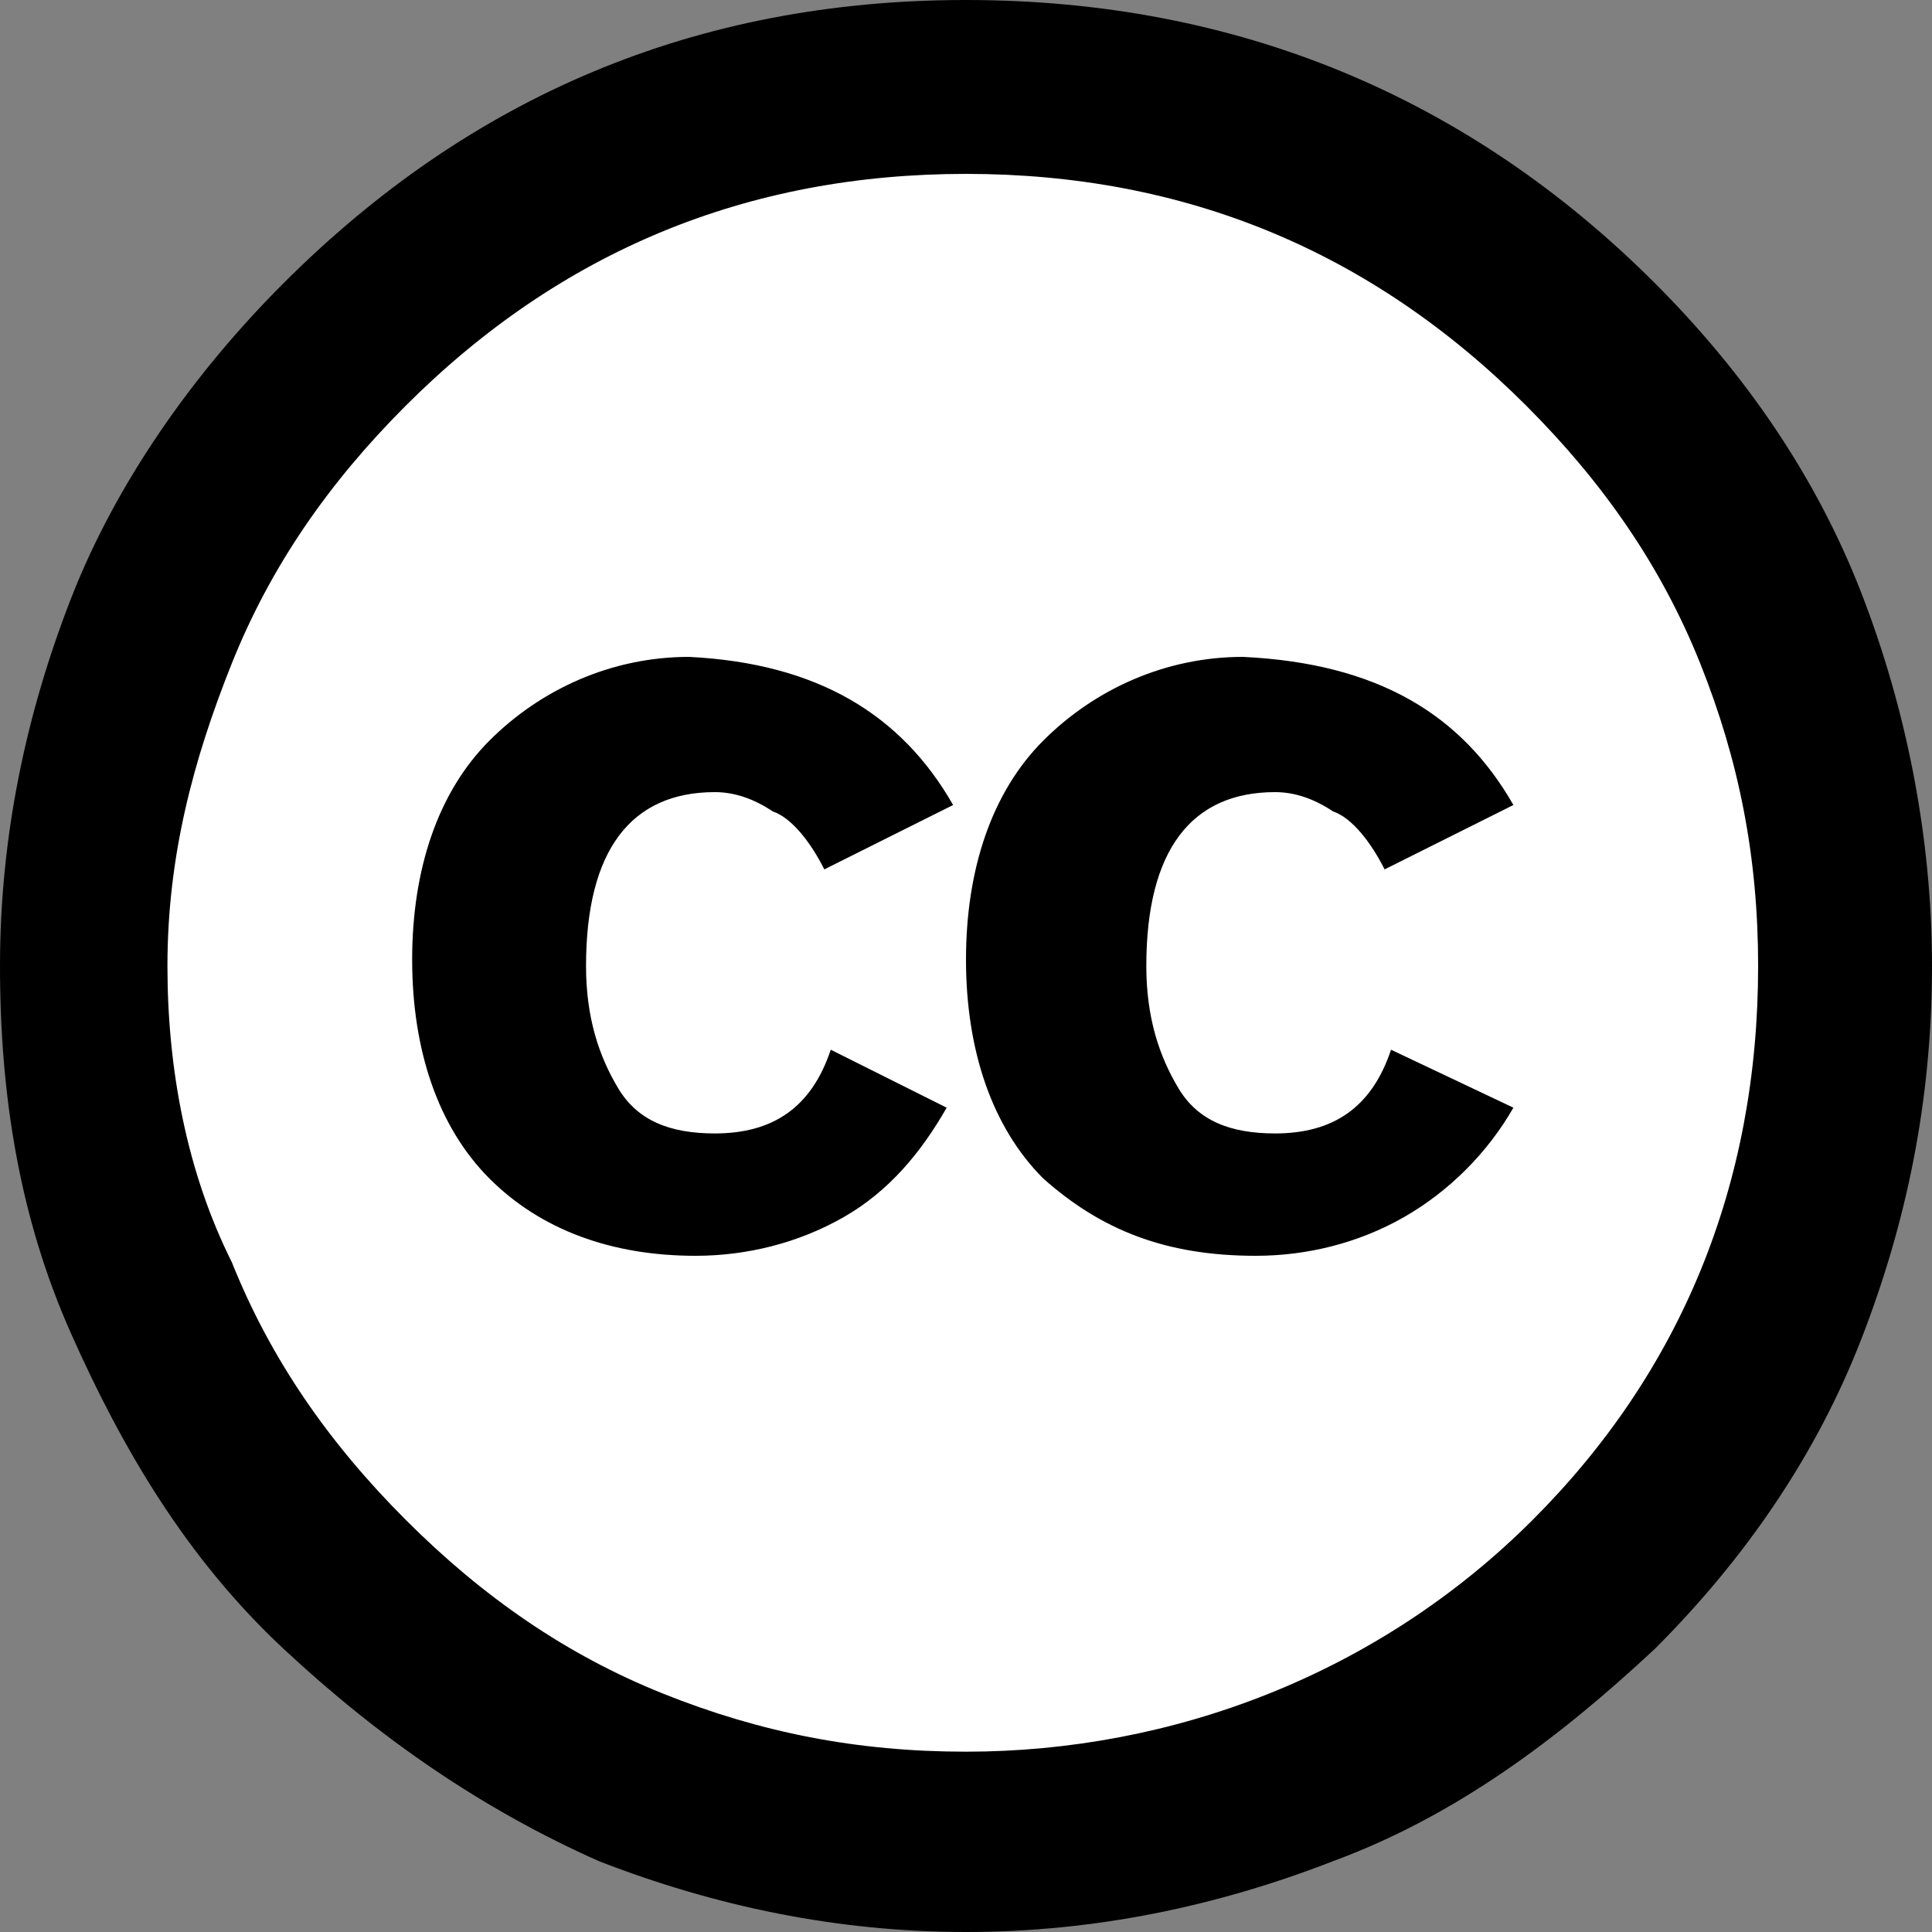
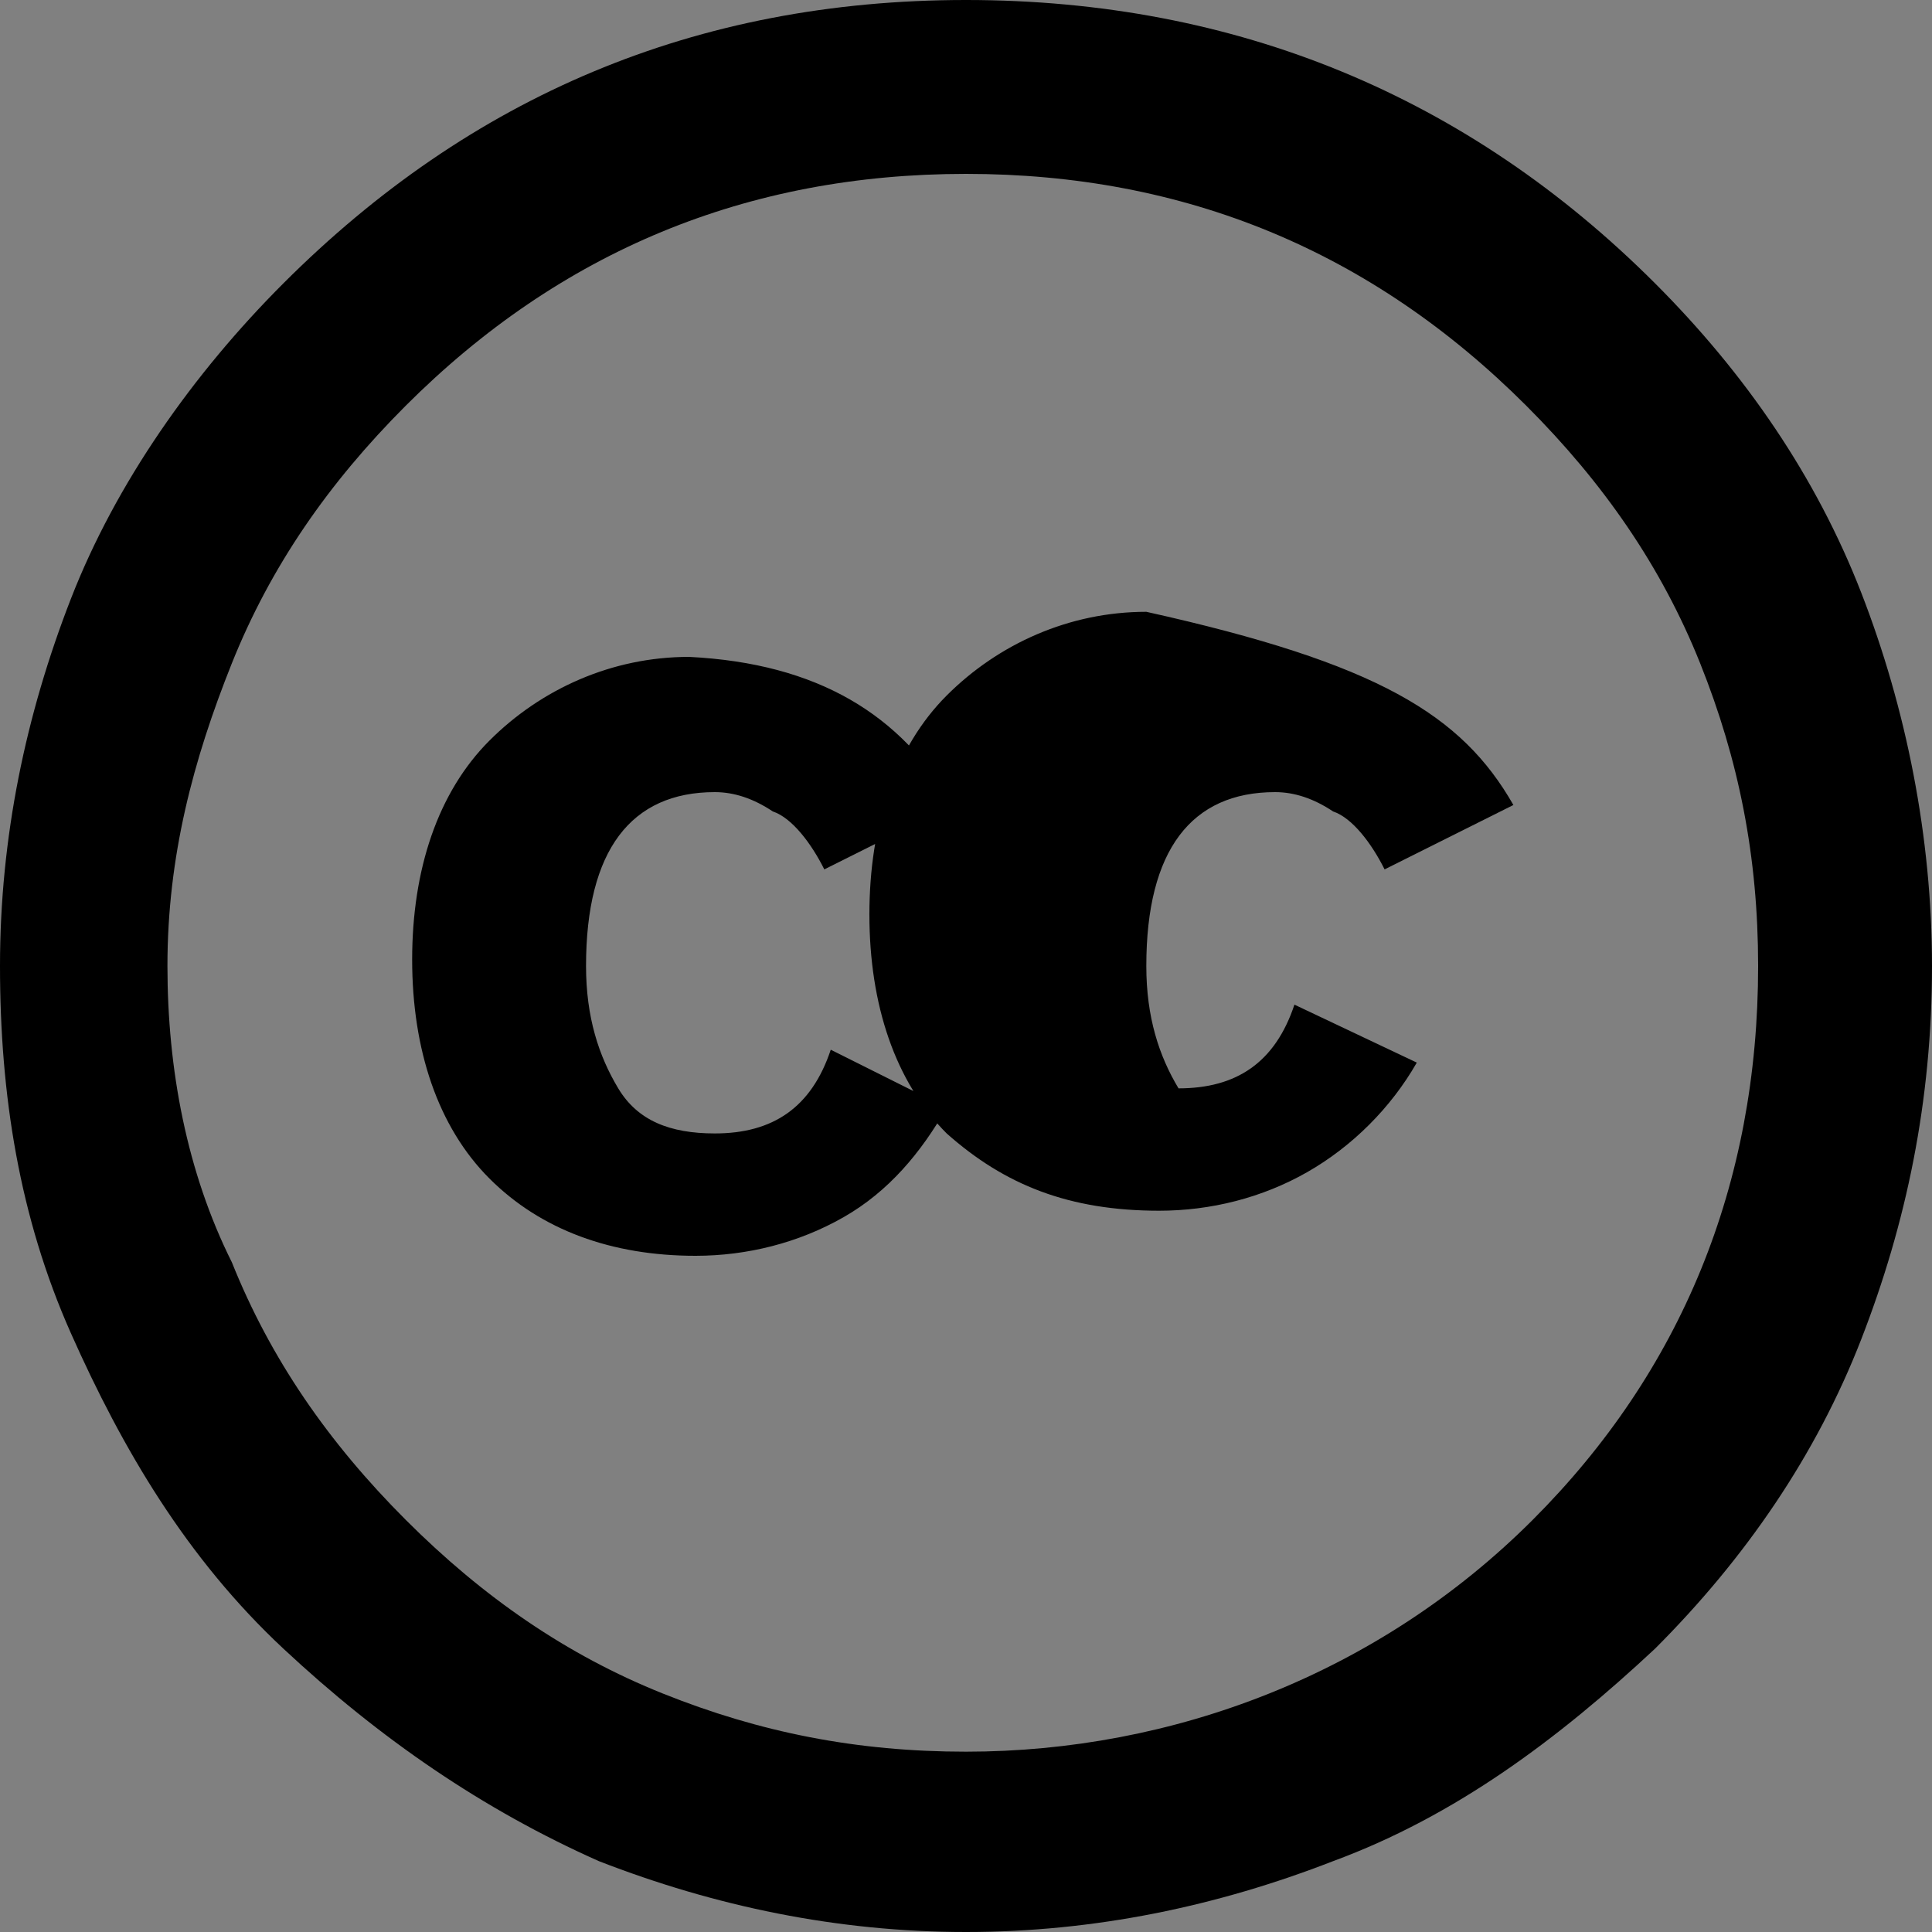
<svg xmlns="http://www.w3.org/2000/svg" version="1.1" id="Layer_1" x="0px" y="0px" viewBox="0 0 30 30" style="enable-background:new 0 0 30 30;" xml:space="preserve">
  <rect x="0" y="0" width="30" height="30" fill="#808080" stroke="none" />
  <style type="text/css">
	.st0{fill:#FFFFFF;}
</style>
  <g>
-     <circle class="st0" cx="15.1" cy="15" r="13.5" />
-     <path d="M15,0c4.2,0,7.8,1.5,10.7,4.4c1.4,1.4,2.5,3,3.2,4.8C29.6,11,30,13,30,15c0,2.1-0.4,4-1.1,5.8c-0.7,1.8-1.8,3.4-3.2,4.8   c-1.5,1.4-3.1,2.6-5,3.3C18.9,29.6,17,30,15,30s-3.9-0.4-5.7-1.1c-1.8-0.8-3.4-1.9-4.9-3.3s-2.5-3.1-3.3-4.9S0,17,0,15   c0-2,0.4-3.9,1.1-5.7S3,5.8,4.4,4.4C7.3,1.5,10.8,0,15,0z M15,2.7c-3.4,0-6.3,1.2-8.7,3.6c-1.2,1.2-2.1,2.5-2.7,4   c-0.6,1.5-1,3-1,4.7c0,1.6,0.3,3.2,1,4.6c0.6,1.5,1.5,2.8,2.7,4c1.2,1.2,2.5,2.1,4,2.7c1.5,0.6,3,0.9,4.7,0.9   c1.6,0,3.2-0.3,4.7-0.9c1.5-0.6,2.9-1.5,4.1-2.7c2.3-2.3,3.5-5.2,3.5-8.6c0-1.7-0.3-3.2-0.9-4.7c-0.6-1.5-1.5-2.8-2.7-4   C21.3,3.9,18.4,2.7,15,2.7z M14.8,12.5l-2,1c-0.2-0.4-0.5-0.8-0.8-0.9c-0.3-0.2-0.6-0.3-0.9-0.3c-1.3,0-2,0.9-2,2.7   c0,0.8,0.2,1.4,0.5,1.9c0.3,0.5,0.8,0.7,1.5,0.7c0.9,0,1.5-0.4,1.8-1.3l1.8,0.9c-0.4,0.7-0.9,1.3-1.6,1.7c-0.7,0.4-1.5,0.6-2.3,0.6   c-1.3,0-2.4-0.4-3.2-1.2c-0.8-0.8-1.2-2-1.2-3.4c0-1.4,0.4-2.6,1.2-3.4c0.8-0.8,1.9-1.3,3.1-1.3C12.7,10.3,14,11.1,14.8,12.5z    M23.5,12.5l-2,1c-0.2-0.4-0.5-0.8-0.8-0.9c-0.3-0.2-0.6-0.3-0.9-0.3c-1.3,0-2,0.9-2,2.7c0,0.8,0.2,1.4,0.5,1.9s0.8,0.7,1.5,0.7   c0.9,0,1.5-0.4,1.8-1.3l1.9,0.9c-0.4,0.7-1,1.3-1.7,1.7c-0.7,0.4-1.5,0.6-2.3,0.6c-1.4,0-2.4-0.4-3.3-1.2c-0.8-0.8-1.2-2-1.2-3.4   c0-1.4,0.4-2.6,1.2-3.4c0.8-0.8,1.9-1.3,3.1-1.3C21.4,10.3,22.7,11.1,23.5,12.5z" />
+     <path d="M15,0c4.2,0,7.8,1.5,10.7,4.4c1.4,1.4,2.5,3,3.2,4.8C29.6,11,30,13,30,15c0,2.1-0.4,4-1.1,5.8c-0.7,1.8-1.8,3.4-3.2,4.8   c-1.5,1.4-3.1,2.6-5,3.3C18.9,29.6,17,30,15,30s-3.9-0.4-5.7-1.1c-1.8-0.8-3.4-1.9-4.9-3.3s-2.5-3.1-3.3-4.9S0,17,0,15   c0-2,0.4-3.9,1.1-5.7S3,5.8,4.4,4.4C7.3,1.5,10.8,0,15,0z M15,2.7c-3.4,0-6.3,1.2-8.7,3.6c-1.2,1.2-2.1,2.5-2.7,4   c-0.6,1.5-1,3-1,4.7c0,1.6,0.3,3.2,1,4.6c0.6,1.5,1.5,2.8,2.7,4c1.2,1.2,2.5,2.1,4,2.7c1.5,0.6,3,0.9,4.7,0.9   c1.6,0,3.2-0.3,4.7-0.9c1.5-0.6,2.9-1.5,4.1-2.7c2.3-2.3,3.5-5.2,3.5-8.6c0-1.7-0.3-3.2-0.9-4.7c-0.6-1.5-1.5-2.8-2.7-4   C21.3,3.9,18.4,2.7,15,2.7z M14.8,12.5l-2,1c-0.2-0.4-0.5-0.8-0.8-0.9c-0.3-0.2-0.6-0.3-0.9-0.3c-1.3,0-2,0.9-2,2.7   c0,0.8,0.2,1.4,0.5,1.9c0.3,0.5,0.8,0.7,1.5,0.7c0.9,0,1.5-0.4,1.8-1.3l1.8,0.9c-0.4,0.7-0.9,1.3-1.6,1.7c-0.7,0.4-1.5,0.6-2.3,0.6   c-1.3,0-2.4-0.4-3.2-1.2c-0.8-0.8-1.2-2-1.2-3.4c0-1.4,0.4-2.6,1.2-3.4c0.8-0.8,1.9-1.3,3.1-1.3C12.7,10.3,14,11.1,14.8,12.5z    M23.5,12.5l-2,1c-0.2-0.4-0.5-0.8-0.8-0.9c-0.3-0.2-0.6-0.3-0.9-0.3c-1.3,0-2,0.9-2,2.7c0,0.8,0.2,1.4,0.5,1.9c0.9,0,1.5-0.4,1.8-1.3l1.9,0.9c-0.4,0.7-1,1.3-1.7,1.7c-0.7,0.4-1.5,0.6-2.3,0.6c-1.4,0-2.4-0.4-3.3-1.2c-0.8-0.8-1.2-2-1.2-3.4   c0-1.4,0.4-2.6,1.2-3.4c0.8-0.8,1.9-1.3,3.1-1.3C21.4,10.3,22.7,11.1,23.5,12.5z" />
  </g>
</svg>